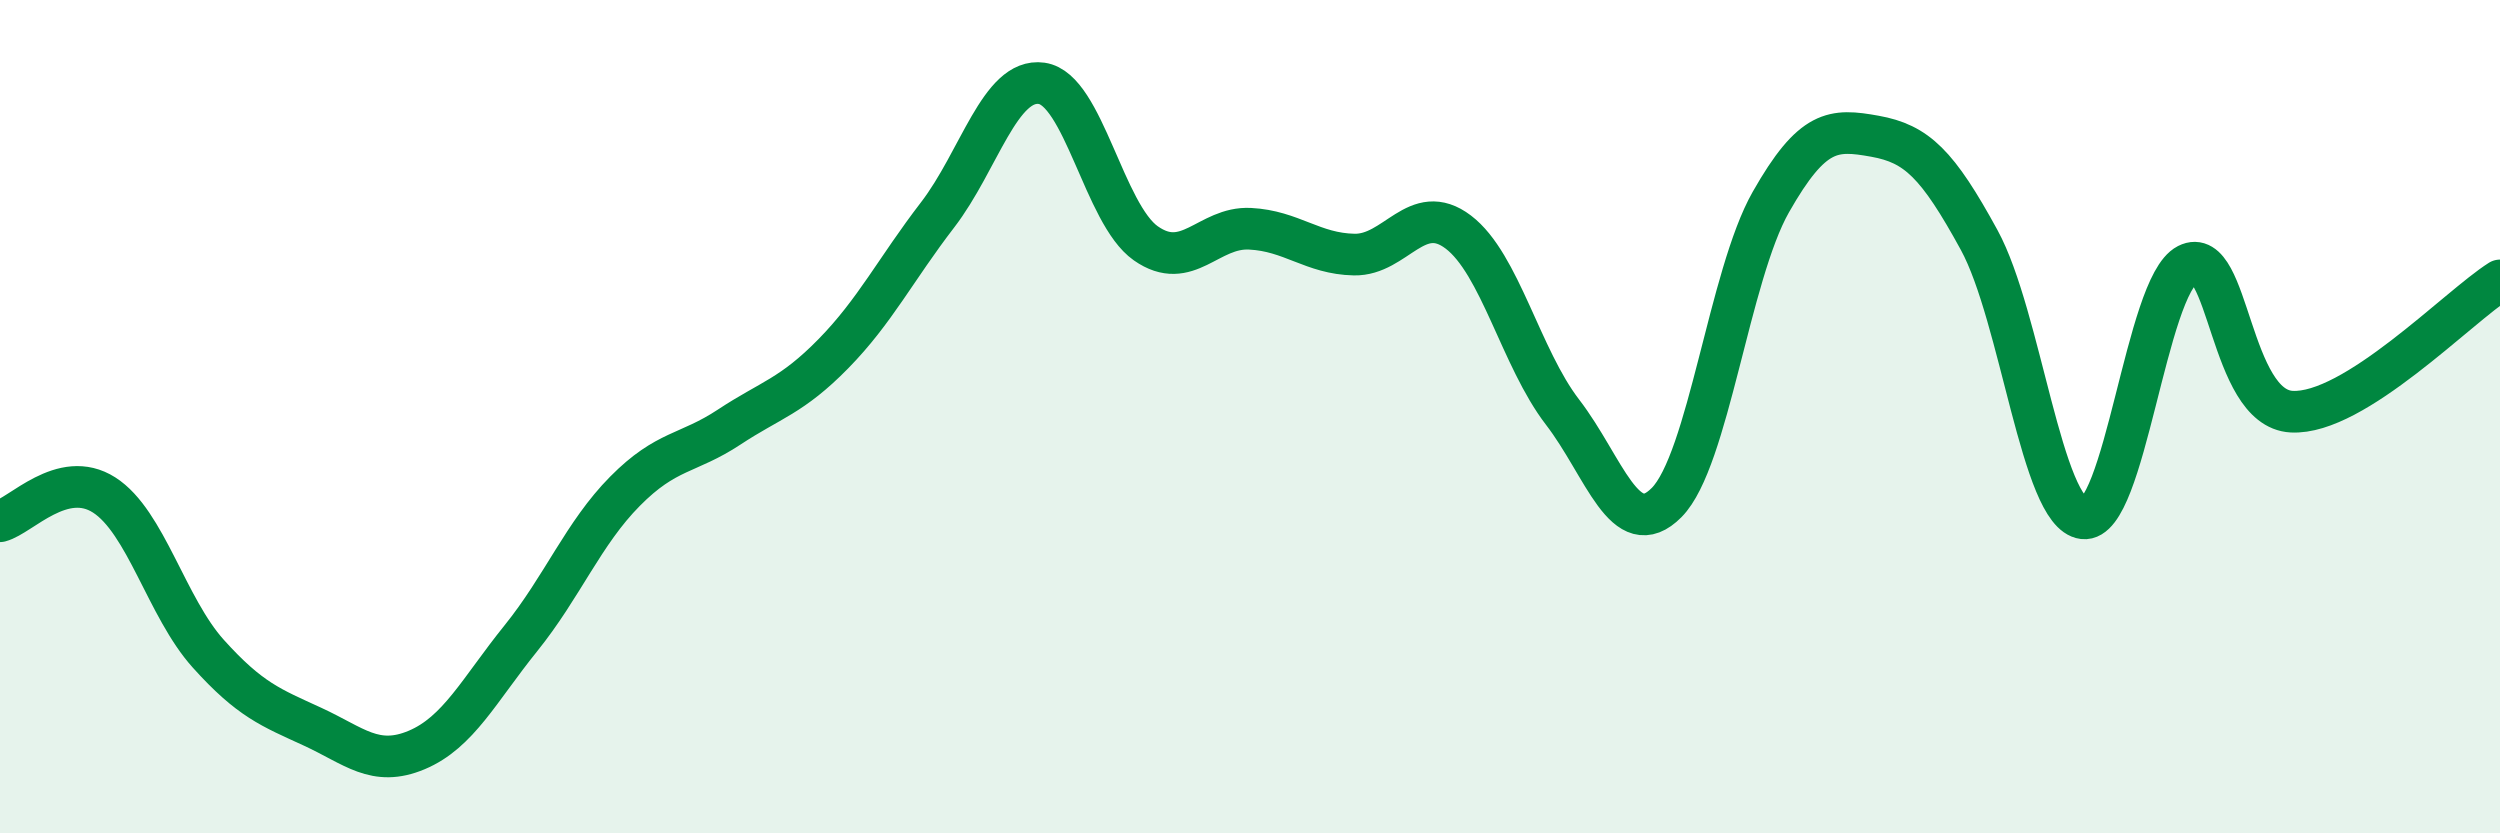
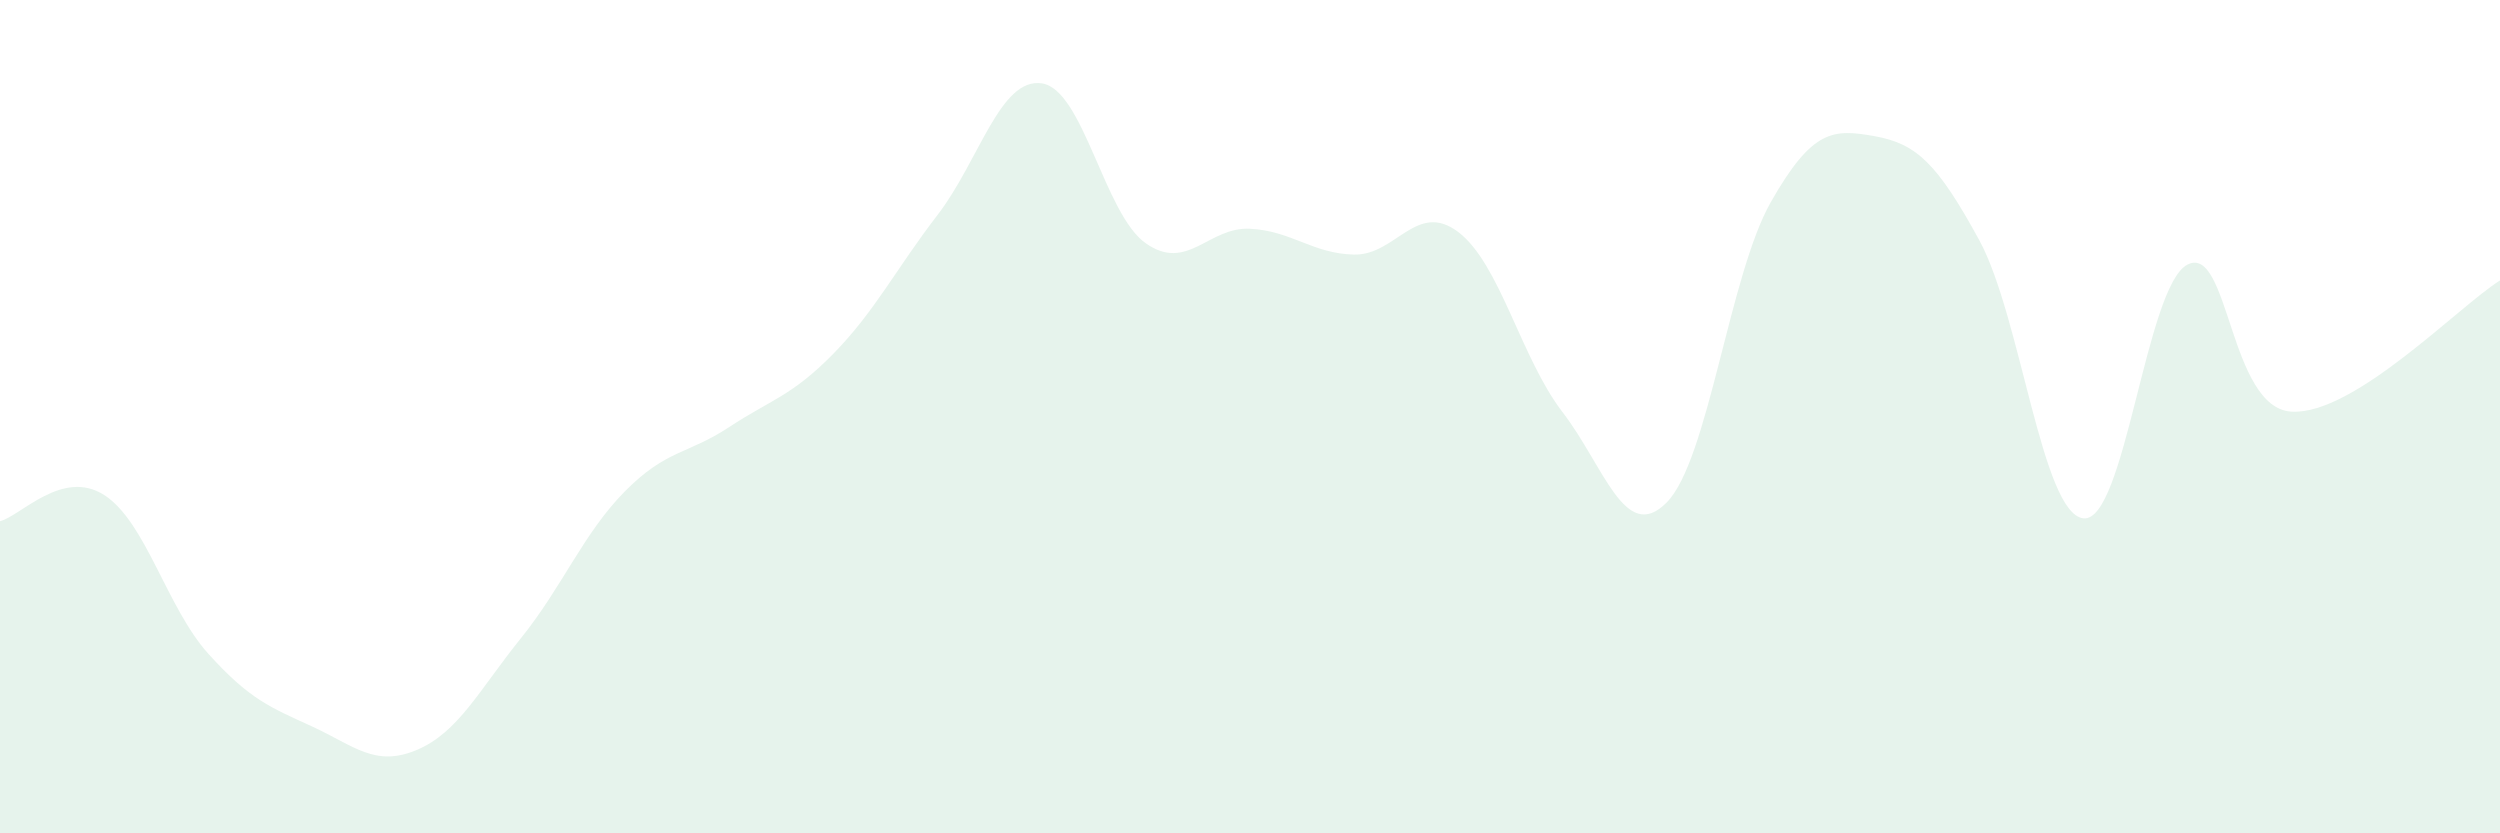
<svg xmlns="http://www.w3.org/2000/svg" width="60" height="20" viewBox="0 0 60 20">
  <path d="M 0,12.51 C 0.5,12.38 1.5,11.24 2.5,11.88 C 3.5,12.52 4,14.58 5,15.69 C 6,16.8 6.5,16.98 7.5,17.44 C 8.5,17.9 9,18.42 10,18 C 11,17.58 11.5,16.56 12.5,15.32 C 13.5,14.08 14,12.8 15,11.79 C 16,10.78 16.5,10.91 17.5,10.25 C 18.5,9.59 19,9.51 20,8.49 C 21,7.47 21.5,6.46 22.5,5.16 C 23.5,3.86 24,1.86 25,2 C 26,2.14 26.5,5.14 27.5,5.84 C 28.5,6.54 29,5.44 30,5.49 C 31,5.54 31.5,6.09 32.5,6.11 C 33.5,6.13 34,4.81 35,5.57 C 36,6.33 36.5,8.59 37.5,9.89 C 38.5,11.19 39,13.07 40,12.06 C 41,11.05 41.5,6.61 42.5,4.85 C 43.5,3.09 44,3.09 45,3.27 C 46,3.45 46.5,3.93 47.5,5.76 C 48.5,7.59 49,12.32 50,12.44 C 51,12.56 51.5,6.86 52.5,6.35 C 53.5,5.84 53.5,9.8 55,9.88 C 56.5,9.96 59,7.36 60,6.73L60 20L0 20Z" fill="#008740" opacity="0.1" stroke-linecap="round" stroke-linejoin="round" />
-   <path d="M 0,12.51 C 0.5,12.38 1.5,11.24 2.5,11.88 C 3.5,12.52 4,14.58 5,15.69 C 6,16.8 6.5,16.98 7.5,17.44 C 8.5,17.9 9,18.42 10,18 C 11,17.58 11.5,16.56 12.5,15.32 C 13.5,14.08 14,12.8 15,11.79 C 16,10.78 16.5,10.91 17.5,10.25 C 18.5,9.59 19,9.51 20,8.49 C 21,7.47 21.5,6.46 22.5,5.16 C 23.5,3.86 24,1.86 25,2 C 26,2.14 26.5,5.14 27.5,5.84 C 28.5,6.54 29,5.44 30,5.49 C 31,5.54 31.5,6.09 32.5,6.11 C 33.5,6.13 34,4.81 35,5.57 C 36,6.33 36.5,8.59 37.5,9.89 C 38.5,11.19 39,13.07 40,12.06 C 41,11.05 41.5,6.61 42.5,4.85 C 43.5,3.09 44,3.09 45,3.27 C 46,3.45 46.5,3.93 47.5,5.76 C 48.5,7.59 49,12.32 50,12.44 C 51,12.56 51.5,6.86 52.5,6.35 C 53.5,5.84 53.5,9.8 55,9.88 C 56.5,9.96 59,7.36 60,6.73" stroke="#008740" stroke-width="1" fill="none" stroke-linecap="round" stroke-linejoin="round" />
</svg>